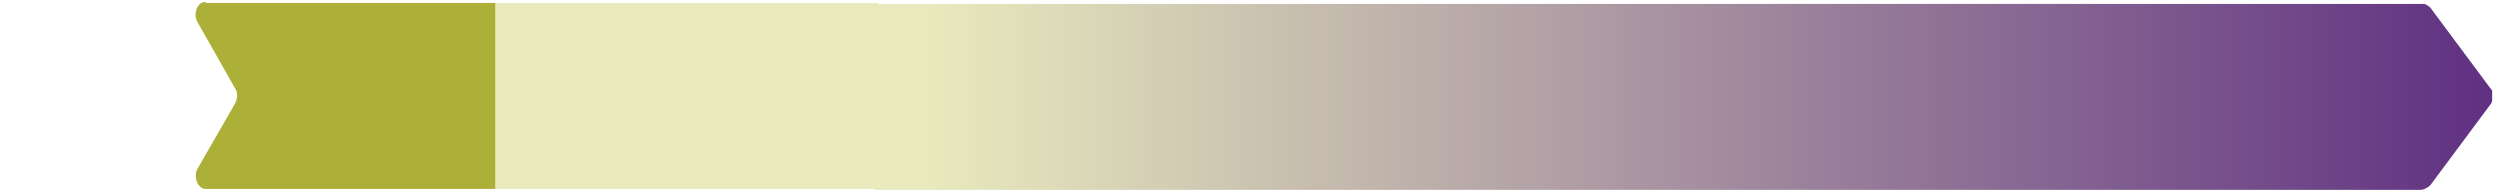
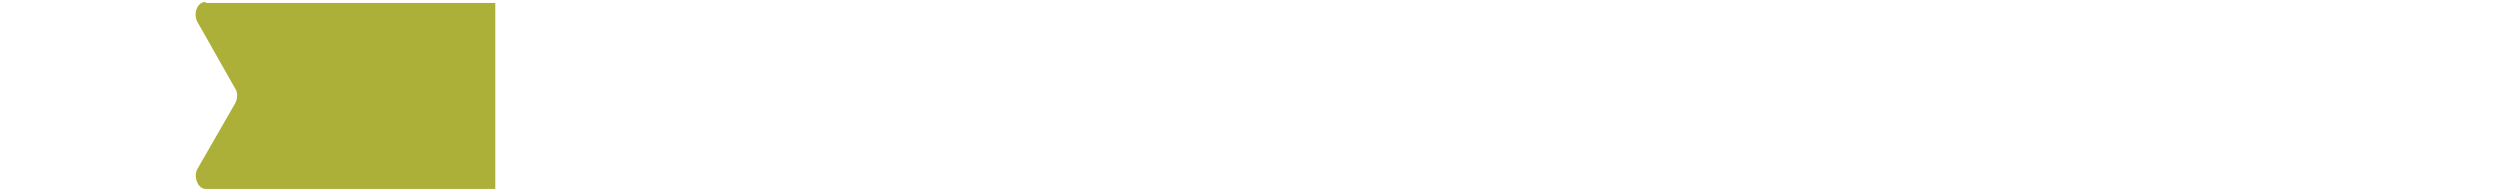
<svg xmlns="http://www.w3.org/2000/svg" enable-background="new 0 0 255.4 19.9" viewBox="0 0 255.4 19.9">
  <clipPath id="a">
-     <path d="m89.3.3v19.1h154.1.1 3.7c.4 0 .8-.2 1.1-.5l6.1-8.2c.2-.2.2-.5.3-.7v-.3c0-.3-.1-.5-.3-.7l-6.1-8.2c-.3-.3-.7-.5-1.1-.5 0 0-157.9 0-157.9 0z" />
-   </clipPath>
+     </clipPath>
  <linearGradient id="b" gradientTransform="matrix(-53.396 0 0 -53.396 -60018.059 22.01)" gradientUnits="userSpaceOnUse" x1="-1128.847" x2="-1125.693" y1=".227" y2=".227">
    <stop offset="0" stop-color="#5c2c80" />
    <stop offset=".969" stop-color="#e8eabd" />
    <stop offset="1" stop-color="#e8eabd" />
  </linearGradient>
-   <path clip-path="url(#a)" d="m89.3.4h165.3v19.1h-165.3z" fill="url(#b)" />
-   <path d="m50.6.3v19h39.1v-19z" fill="#e9ebbe" />
  <path d="m21 .2c-.9 0-1.3 1.3-.8 2.1l3.8 6.7c.3.4.3 1.1 0 1.6l-3.8 6.6c-.5.8 0 2.1.8 2.1h29.6v-19h-29.6z" fill="#adb038" />
</svg>